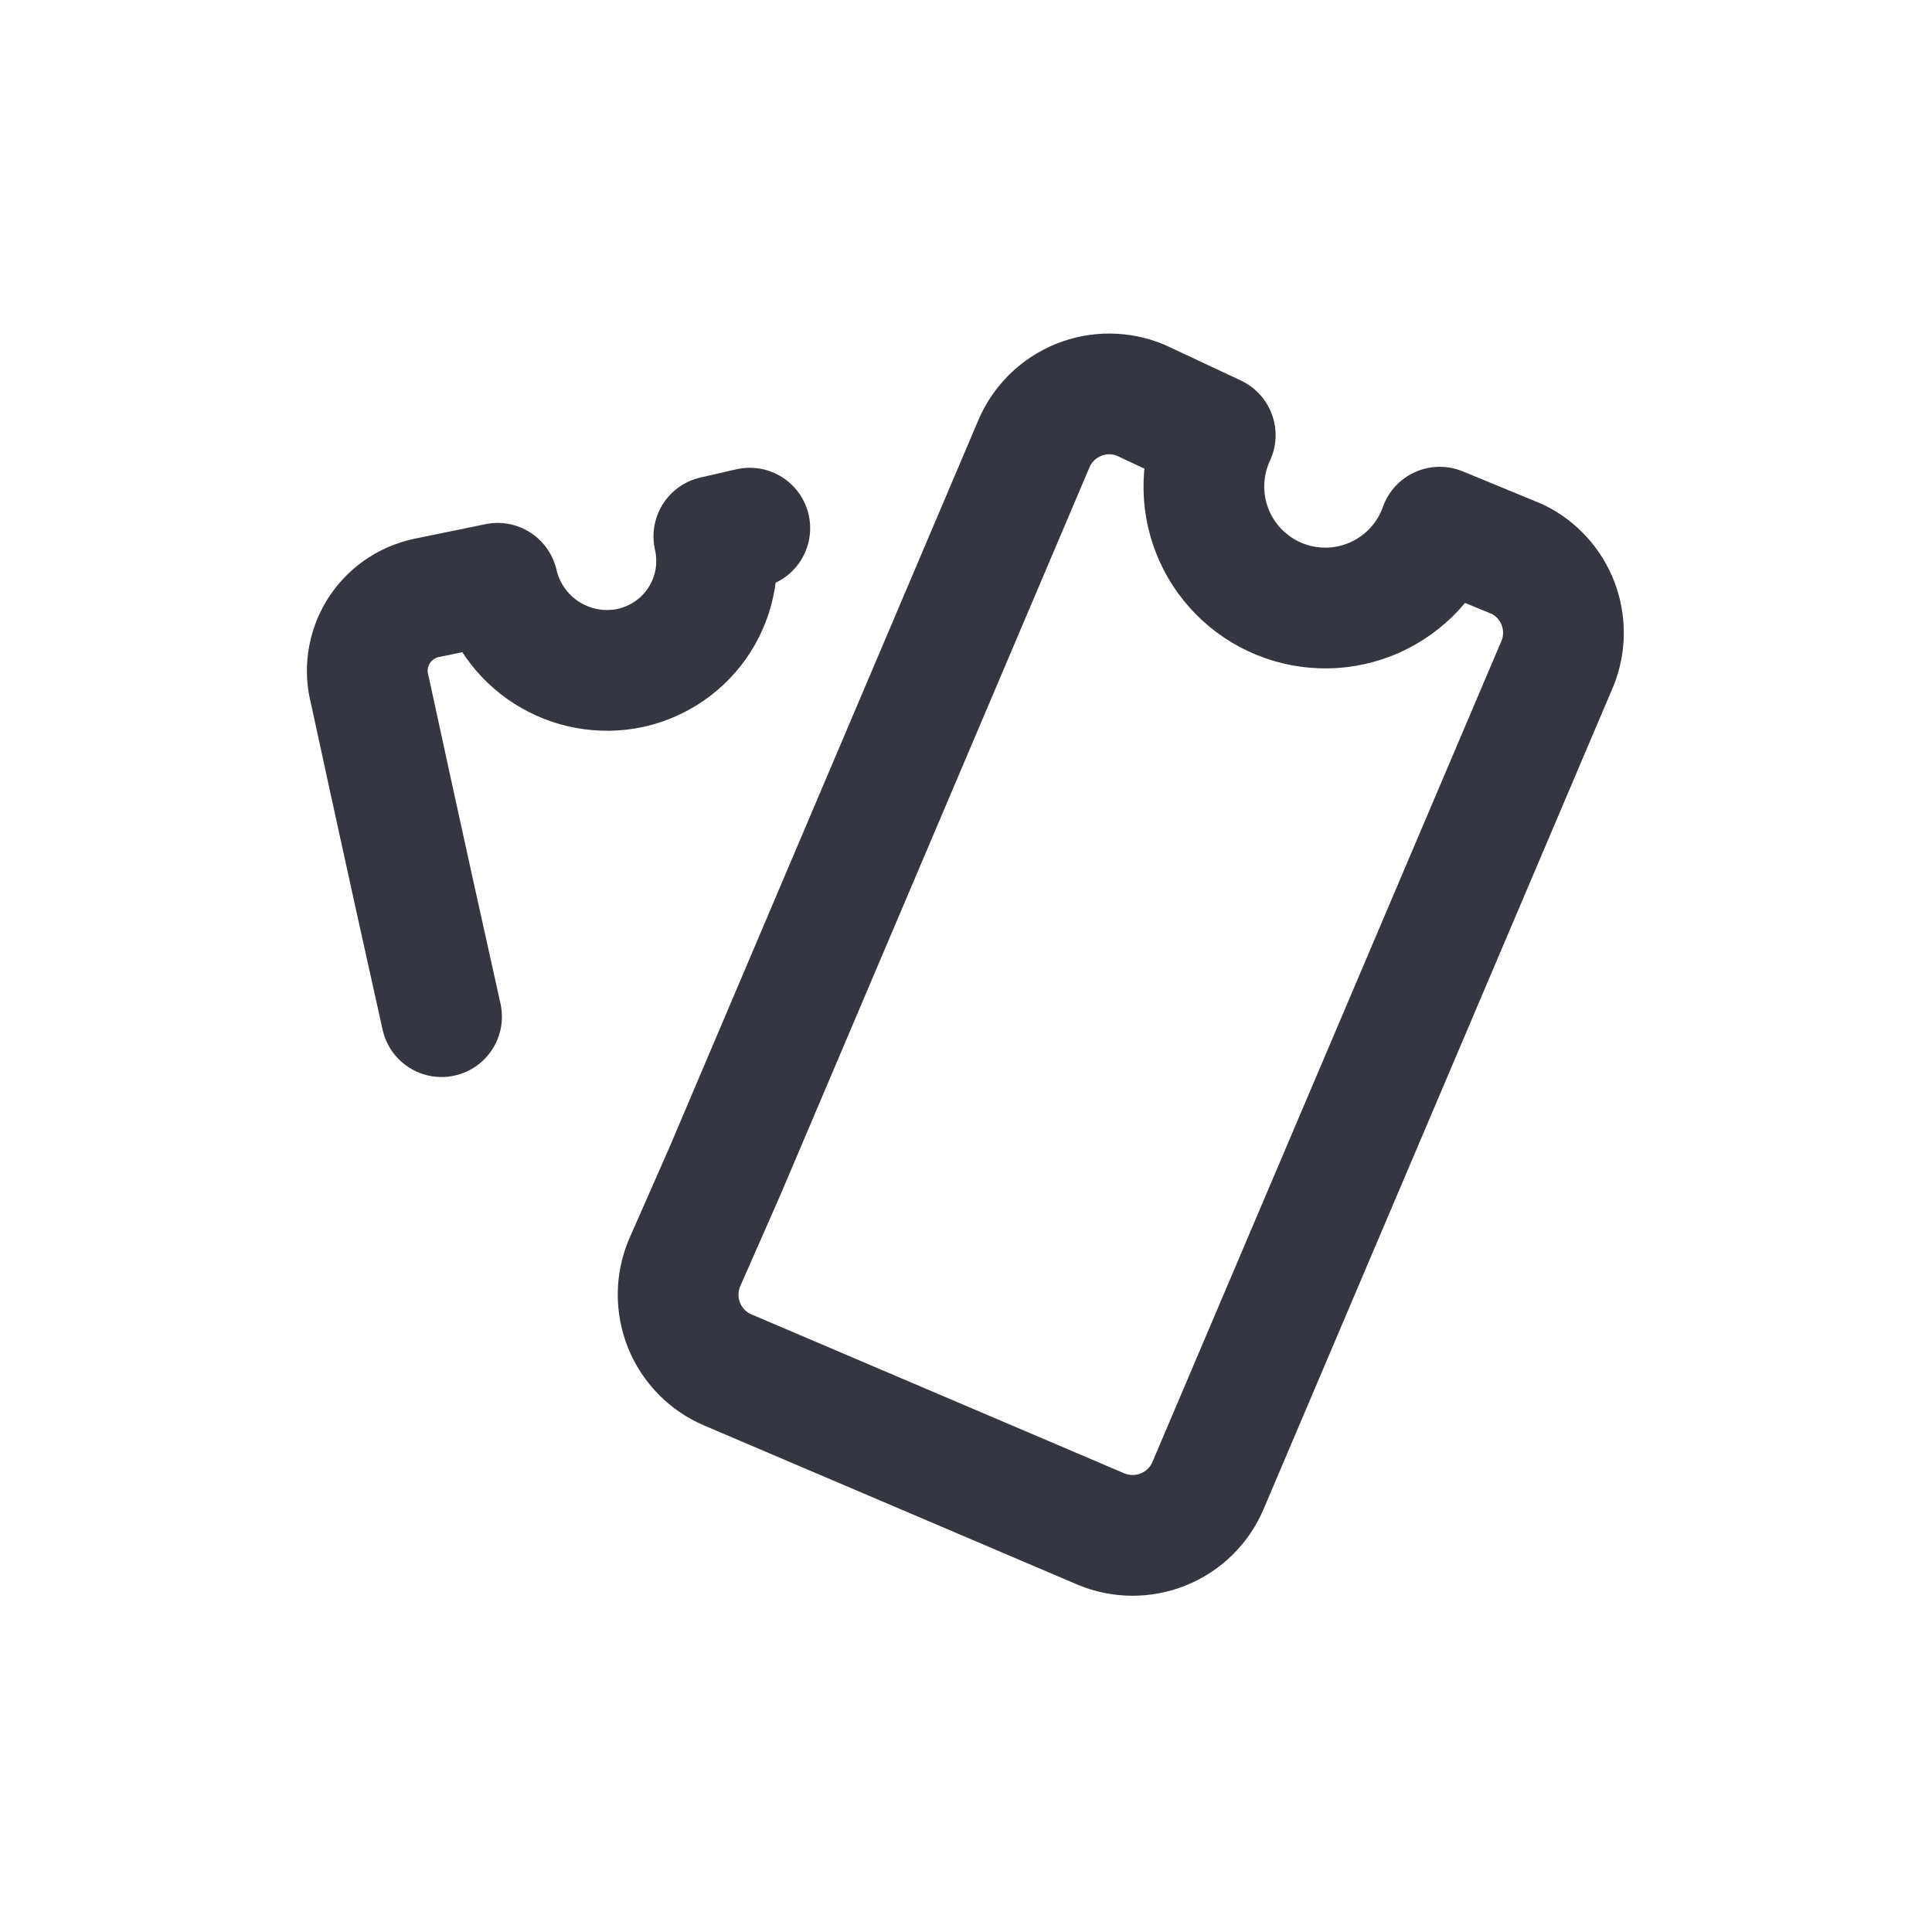
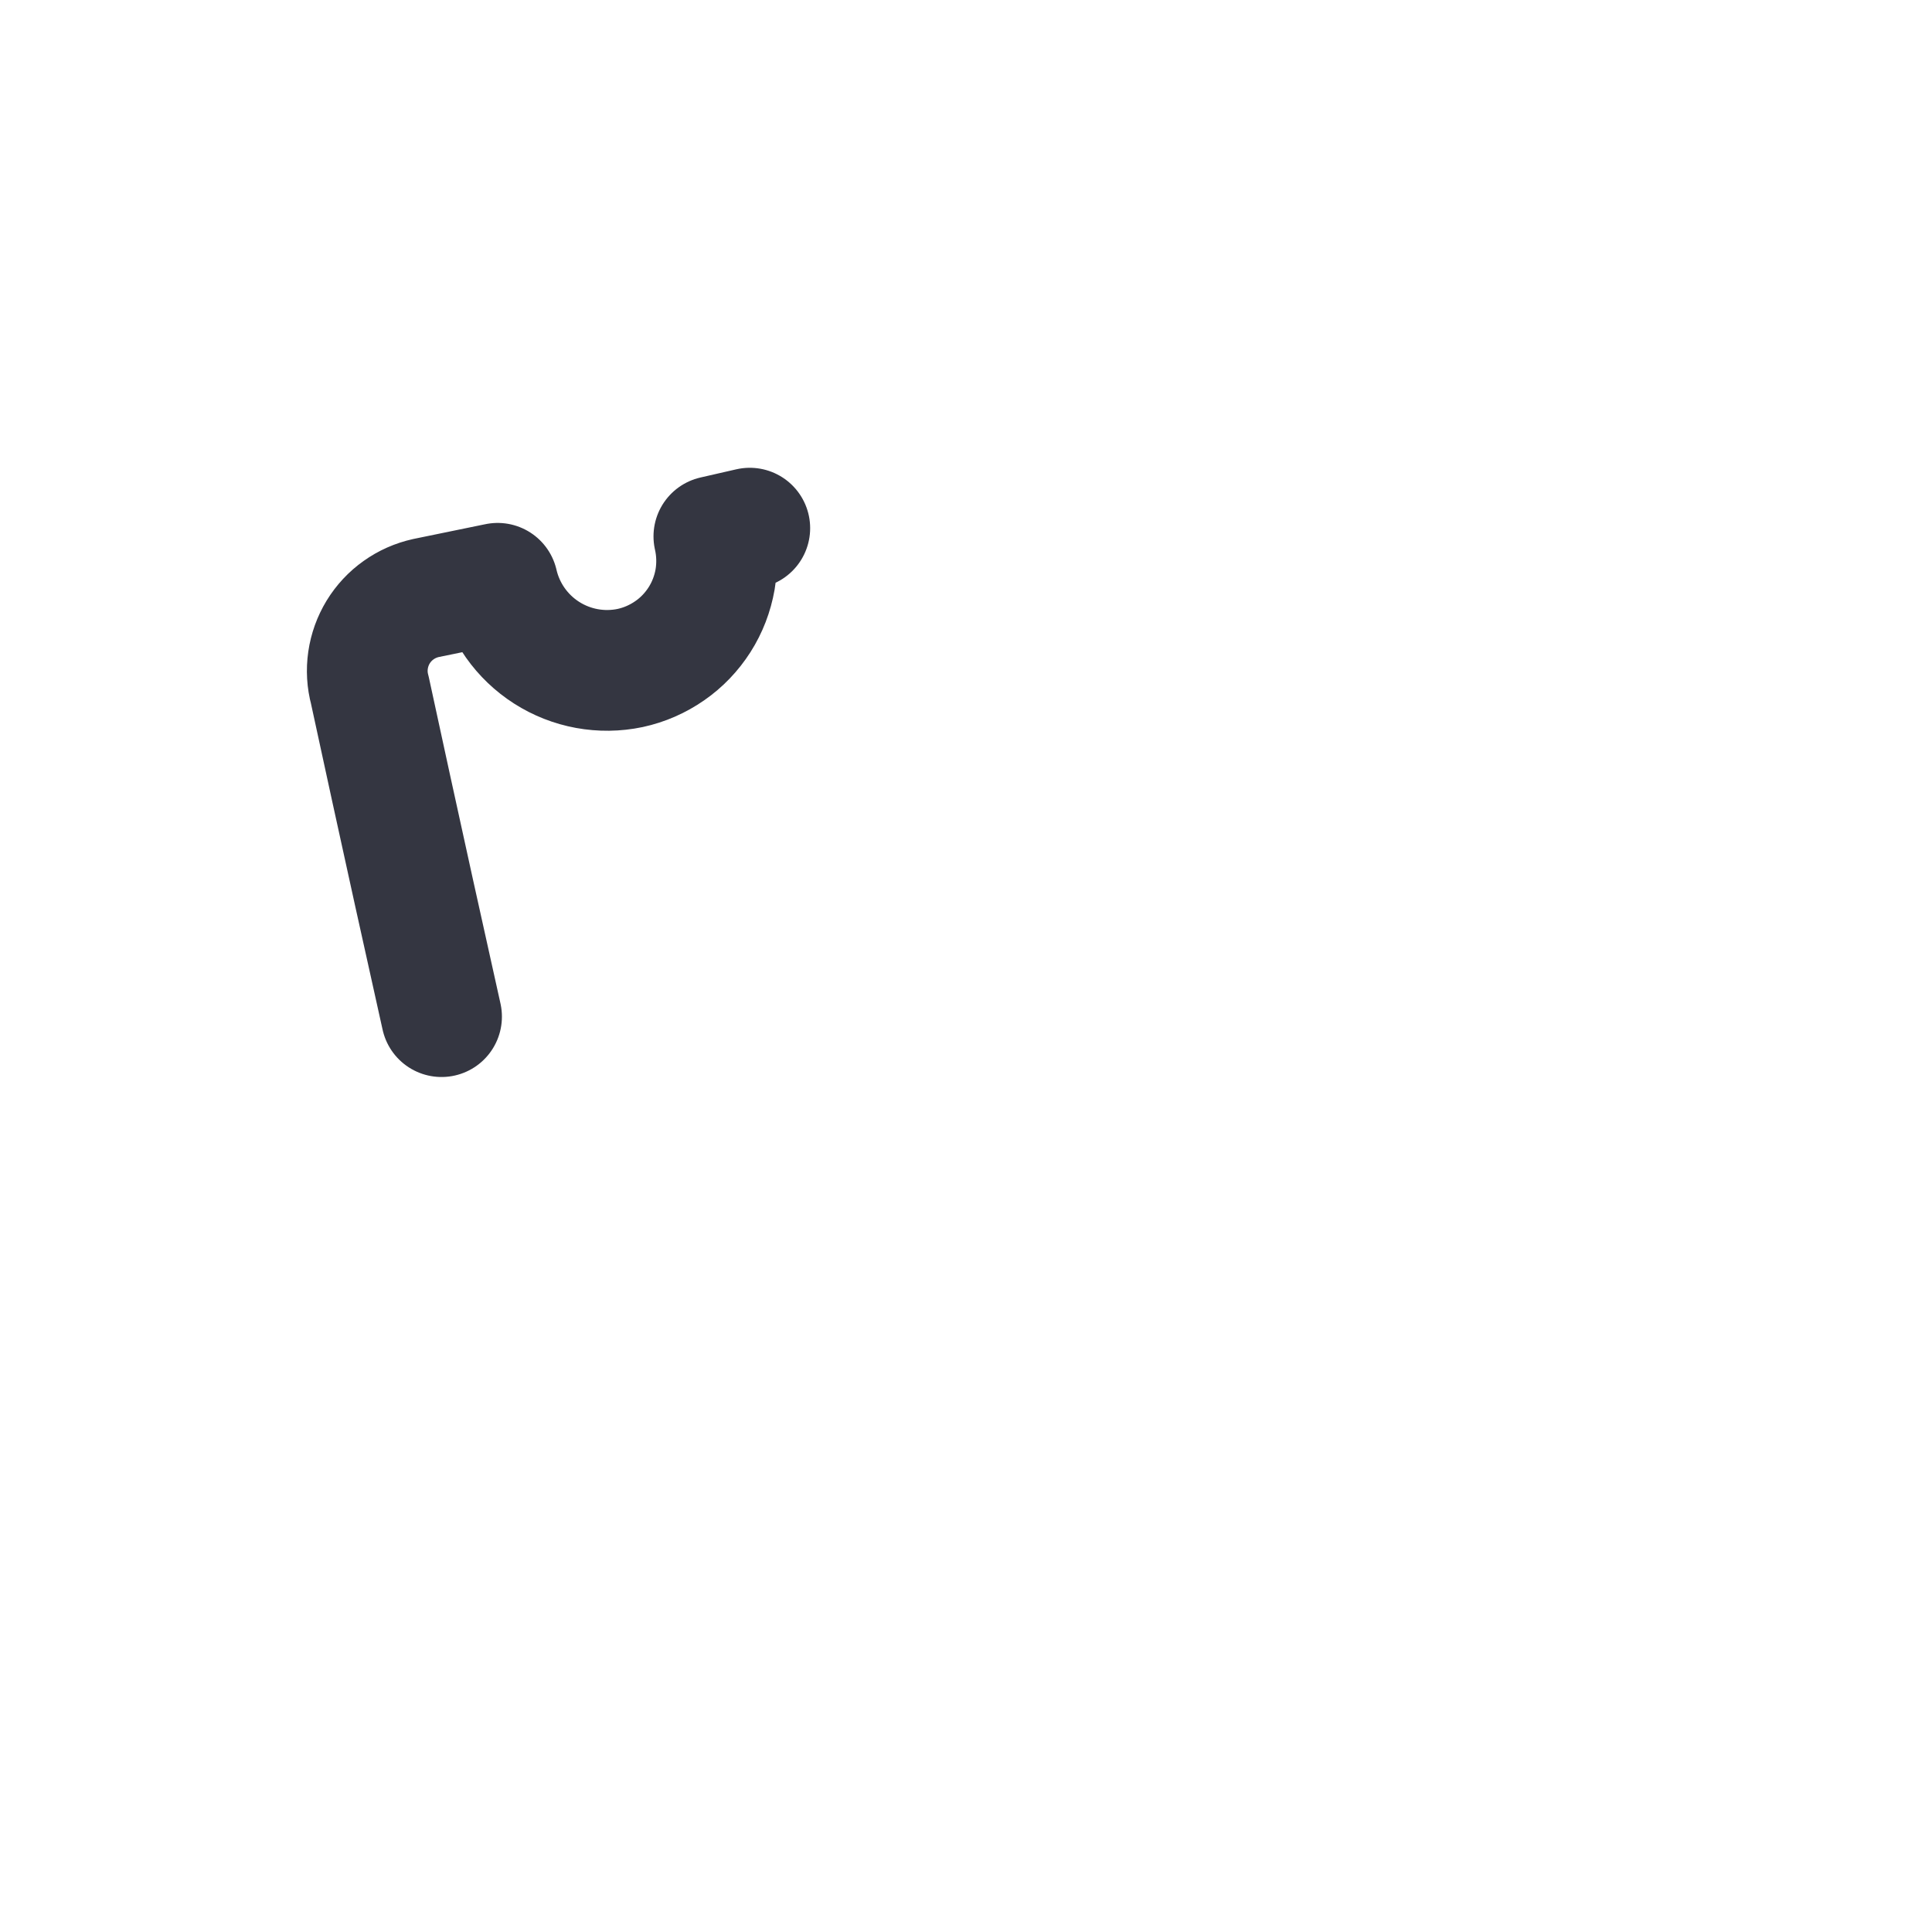
<svg xmlns="http://www.w3.org/2000/svg" width="24" height="24" viewBox="0 0 24 24" fill="none">
  <path d="M9.314 6.561L8.868 6.663C8.908 6.839 8.913 7.021 8.883 7.199C8.852 7.376 8.787 7.546 8.69 7.698C8.593 7.85 8.467 7.982 8.319 8.084C8.171 8.187 8.004 8.26 7.828 8.298C7.471 8.373 7.098 8.305 6.79 8.108C6.483 7.912 6.264 7.602 6.182 7.246L5.291 7.429C5.169 7.456 5.053 7.507 4.951 7.58C4.849 7.652 4.763 7.745 4.698 7.851C4.633 7.958 4.59 8.077 4.572 8.201C4.554 8.325 4.561 8.451 4.594 8.572C4.594 8.572 5.005 10.48 5.485 12.629" stroke="#343641" stroke-width="1.5" stroke-linecap="round" stroke-linejoin="round" />
-   <path d="M17.885 6.549C17.817 6.741 17.71 6.918 17.572 7.068C17.433 7.218 17.265 7.338 17.079 7.422C16.892 7.505 16.691 7.55 16.487 7.553C16.283 7.556 16.08 7.518 15.891 7.44C15.702 7.363 15.531 7.248 15.388 7.102C15.245 6.957 15.132 6.784 15.058 6.593C14.984 6.403 14.949 6.2 14.956 5.996C14.962 5.792 15.01 5.591 15.096 5.406L14.171 4.972C13.924 4.869 13.646 4.867 13.397 4.968C13.149 5.069 12.951 5.263 12.845 5.509L9.005 14.549L8.502 15.692C8.399 15.939 8.398 16.217 8.498 16.465C8.599 16.713 8.793 16.912 9.039 17.017L13.679 18.995C13.926 19.098 14.204 19.099 14.453 18.998C14.701 18.898 14.899 18.704 15.005 18.457L19.348 8.24C19.444 8.003 19.446 7.738 19.355 7.498C19.264 7.259 19.086 7.063 18.856 6.949L17.885 6.549Z" stroke="#343641" stroke-width="1.5" stroke-linecap="round" stroke-linejoin="round" />
</svg>